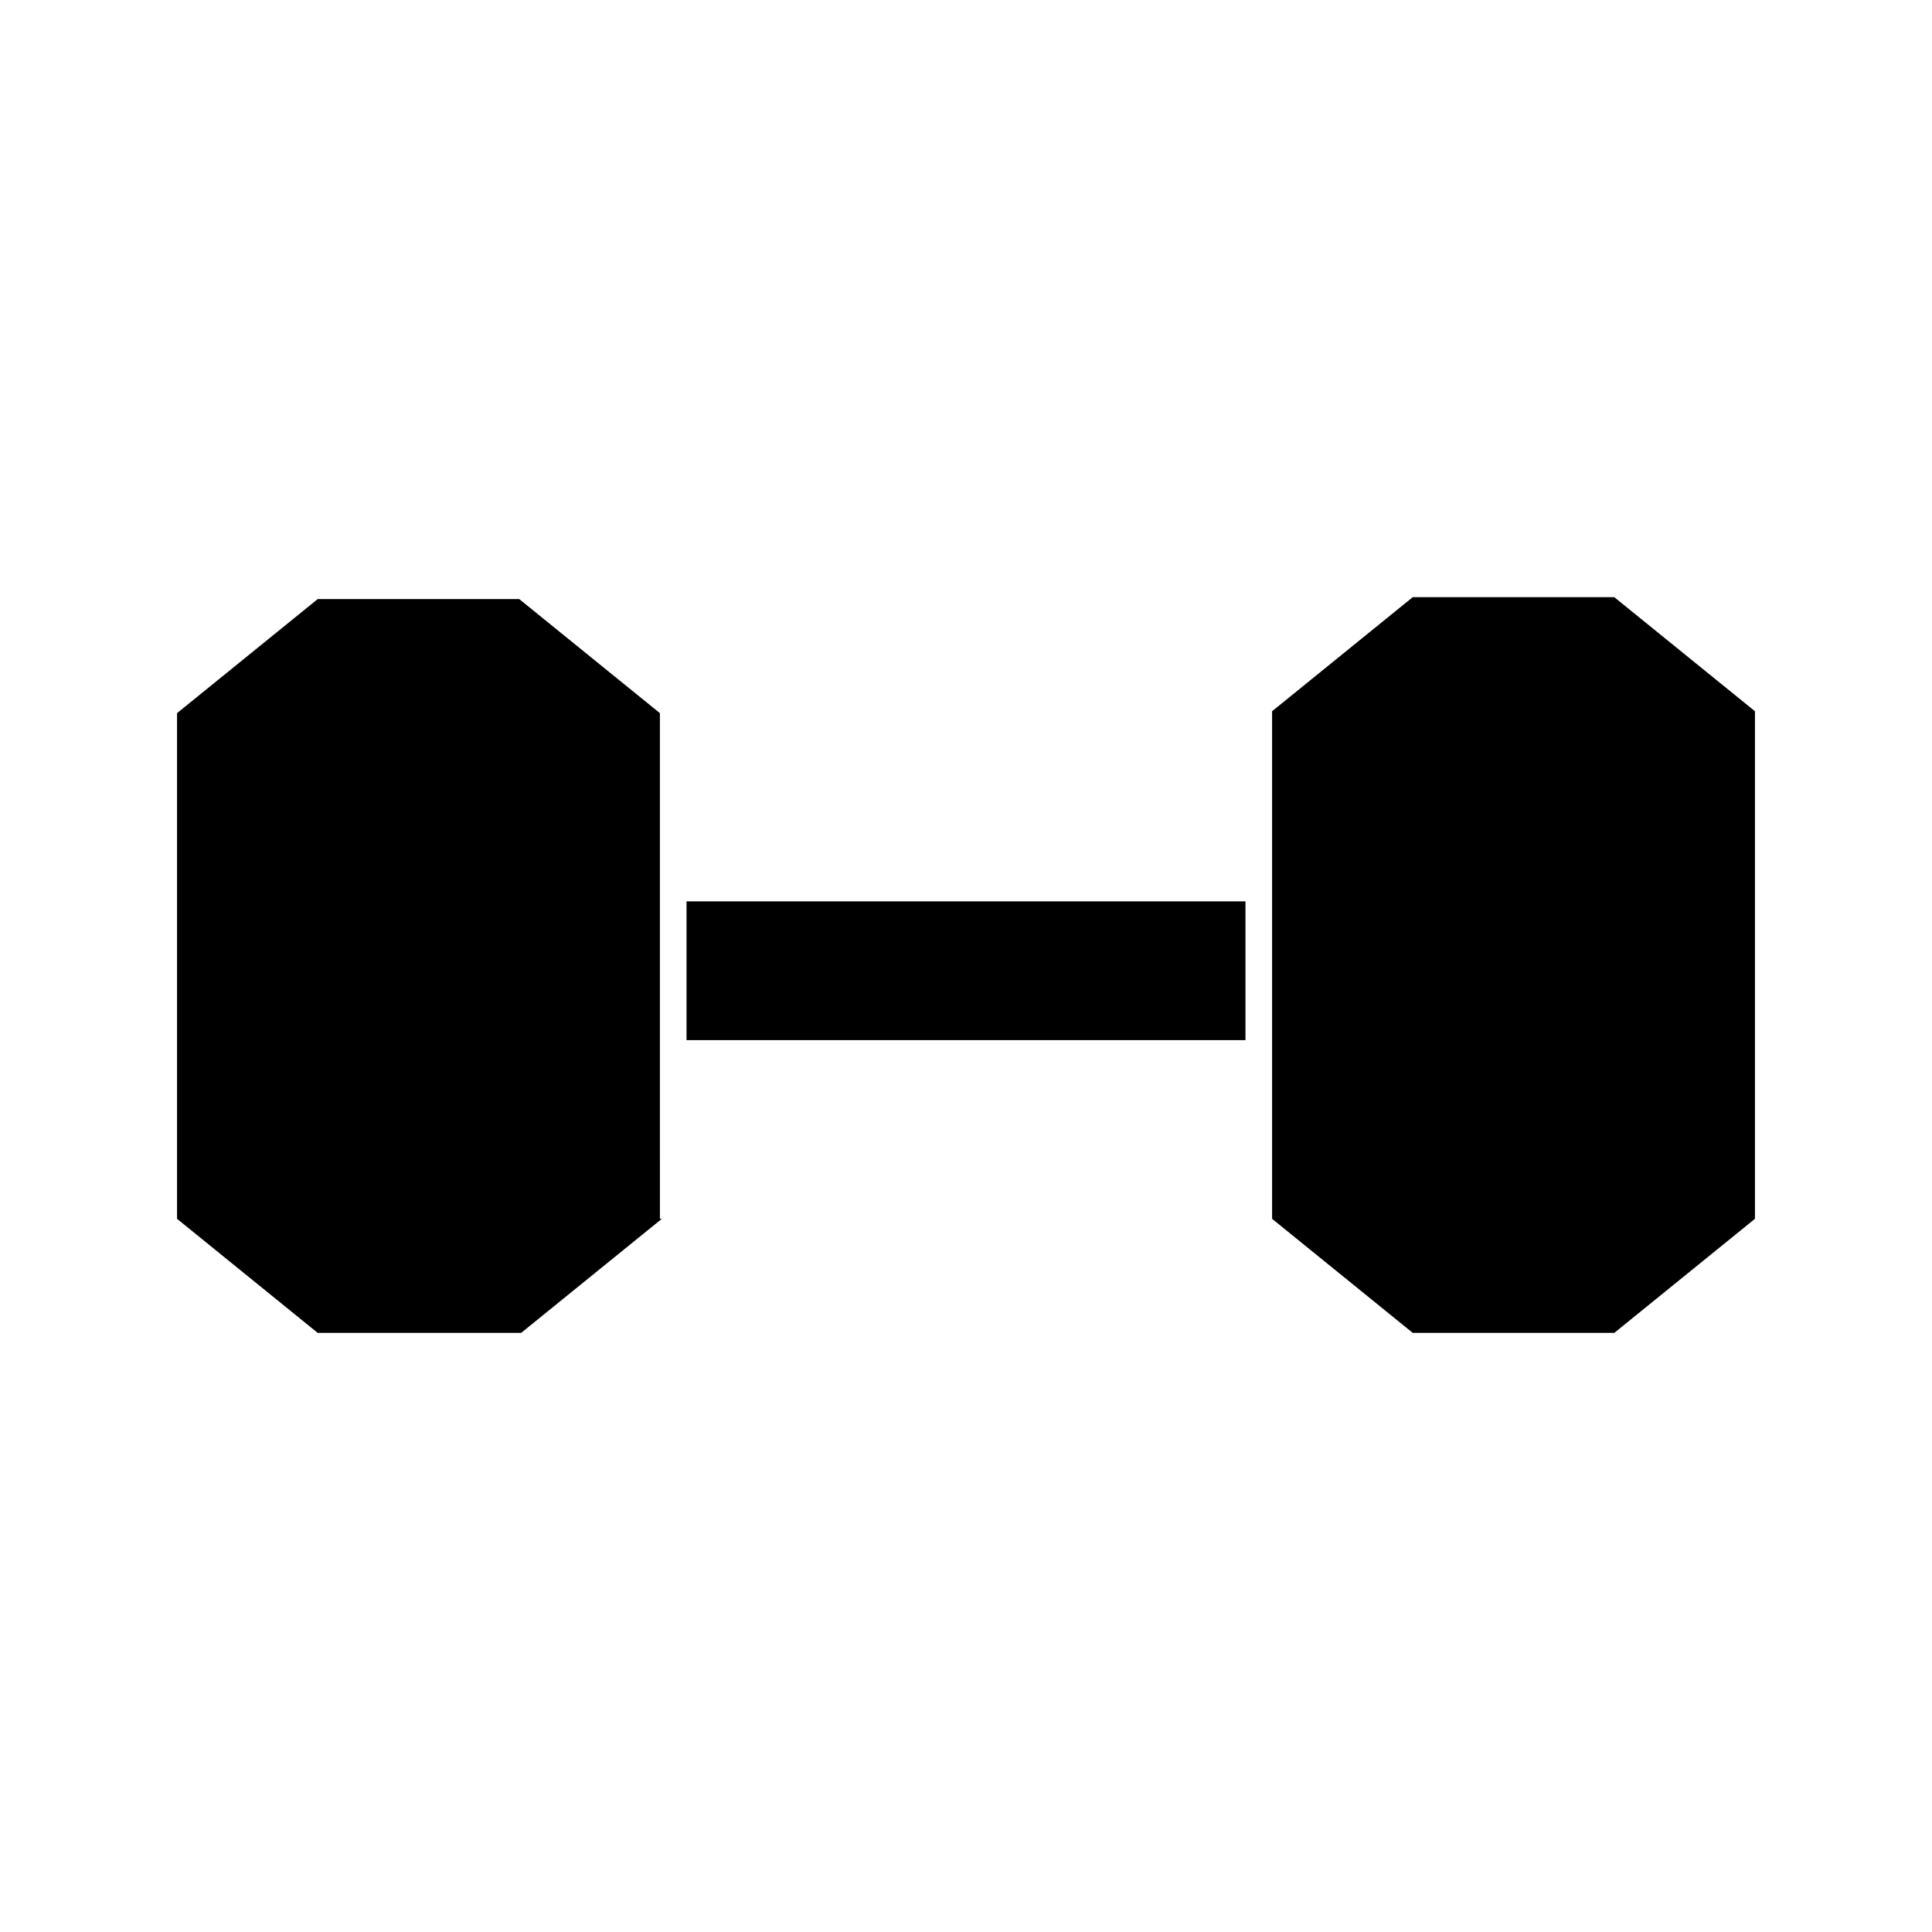
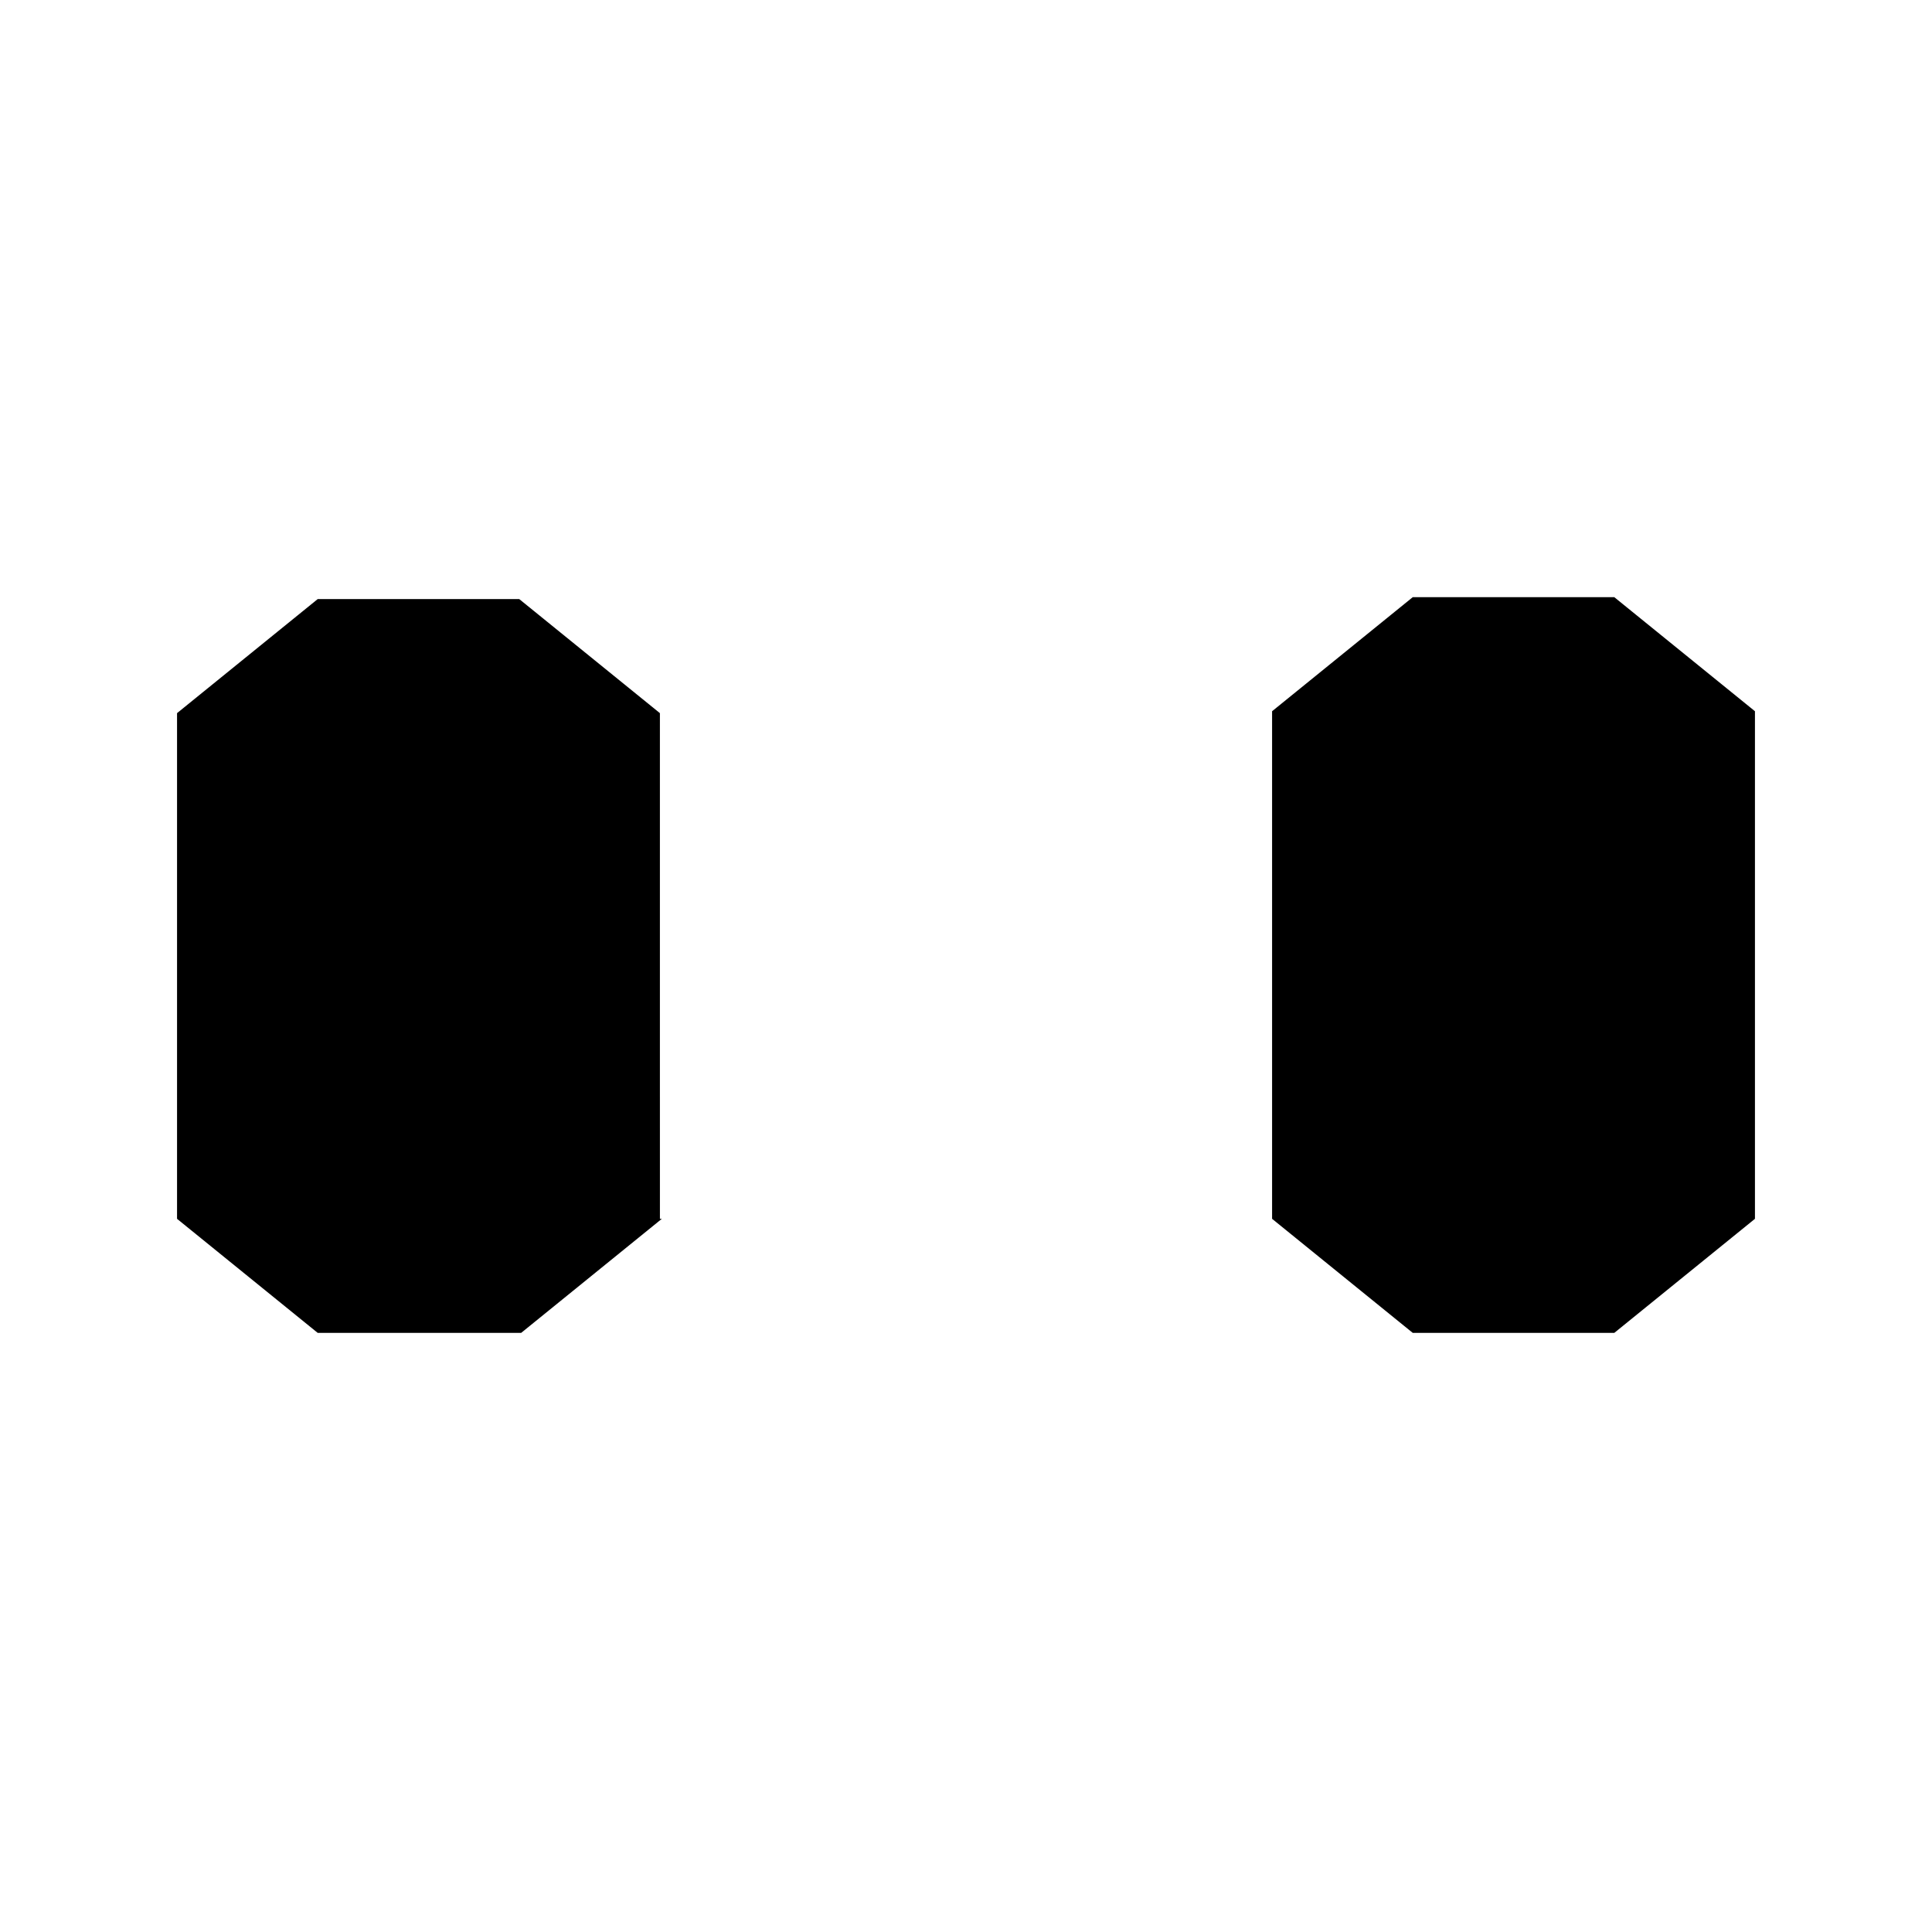
<svg xmlns="http://www.w3.org/2000/svg" fill="#000000" width="800px" height="800px" version="1.1" viewBox="144 144 512 512">
  <g>
    <path d="m319.39 467-37.281 30.23h-53.91l-37.281-30.23v-134.01l37.281-30.23h53.402l37.281 30.23v93.707l0.004 40.305z" />
-     <path d="m325.94 382.87h148.12v36.777h-148.12z" />
    <path d="m609.08 467-37.281 30.23h-53.402l-37.281-30.23v-40.809-93.707l37.281-30.23h53.402l37.281 30.23v134.52z" />
  </g>
</svg>